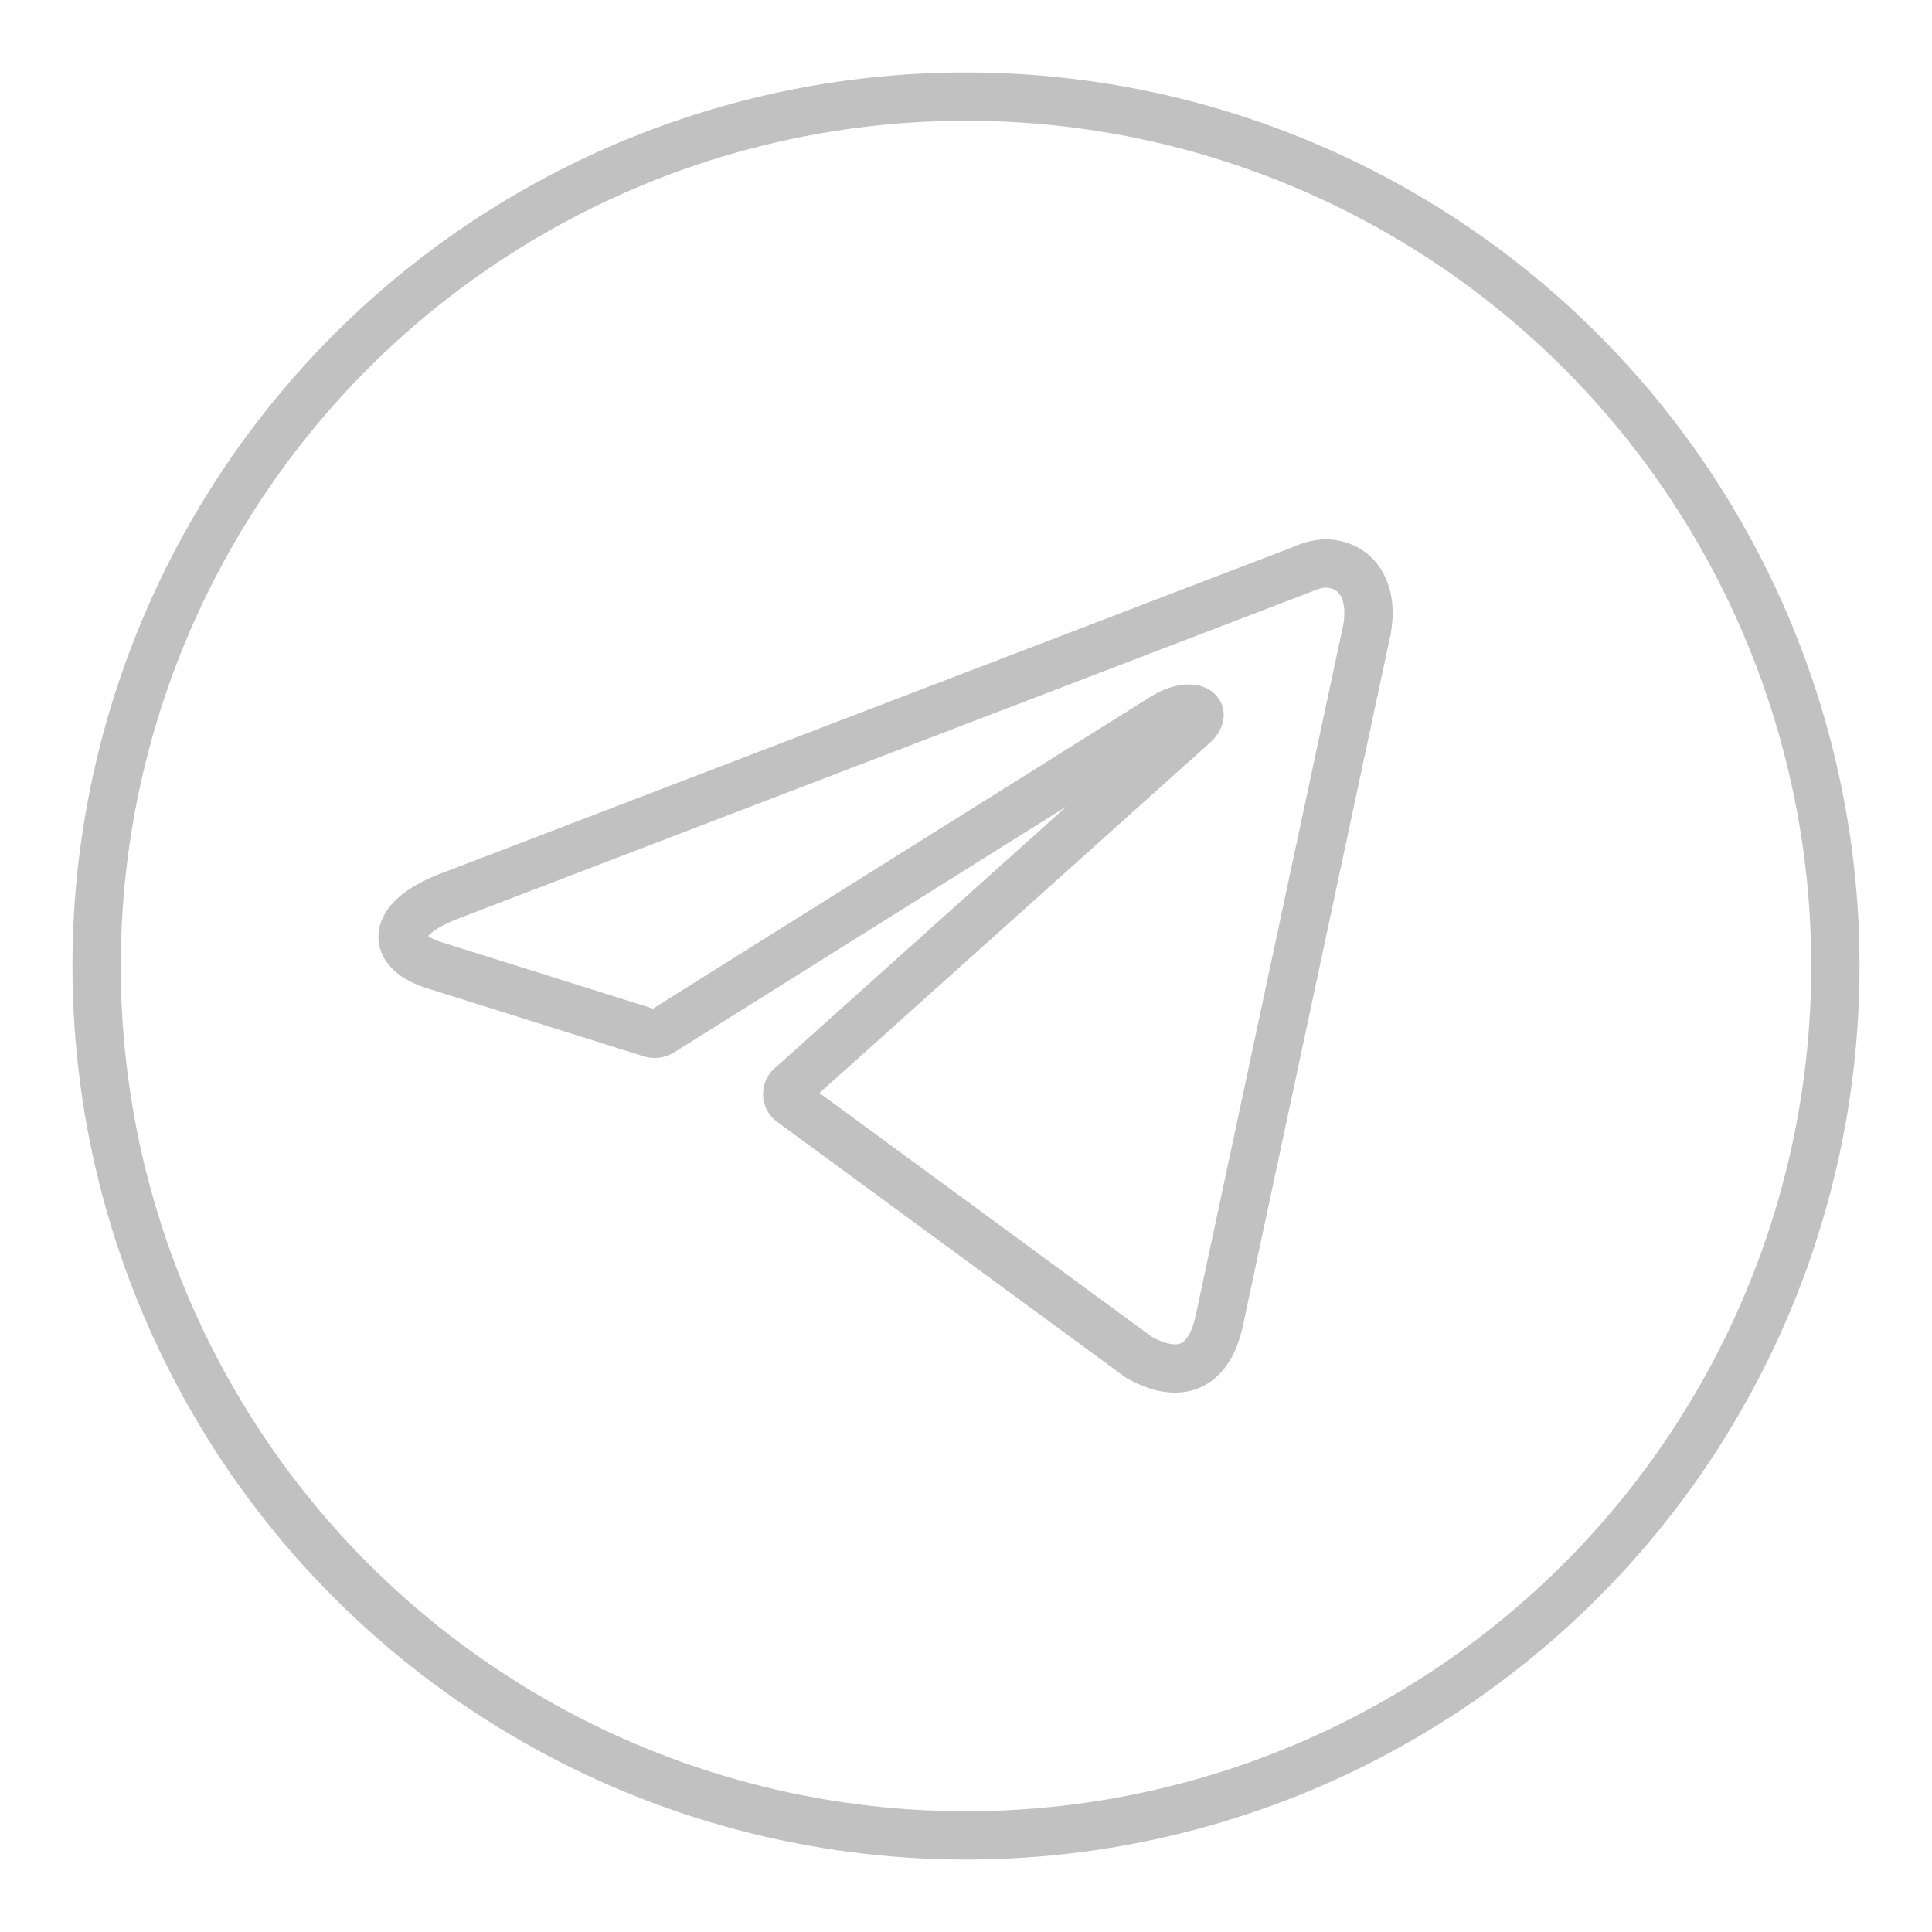
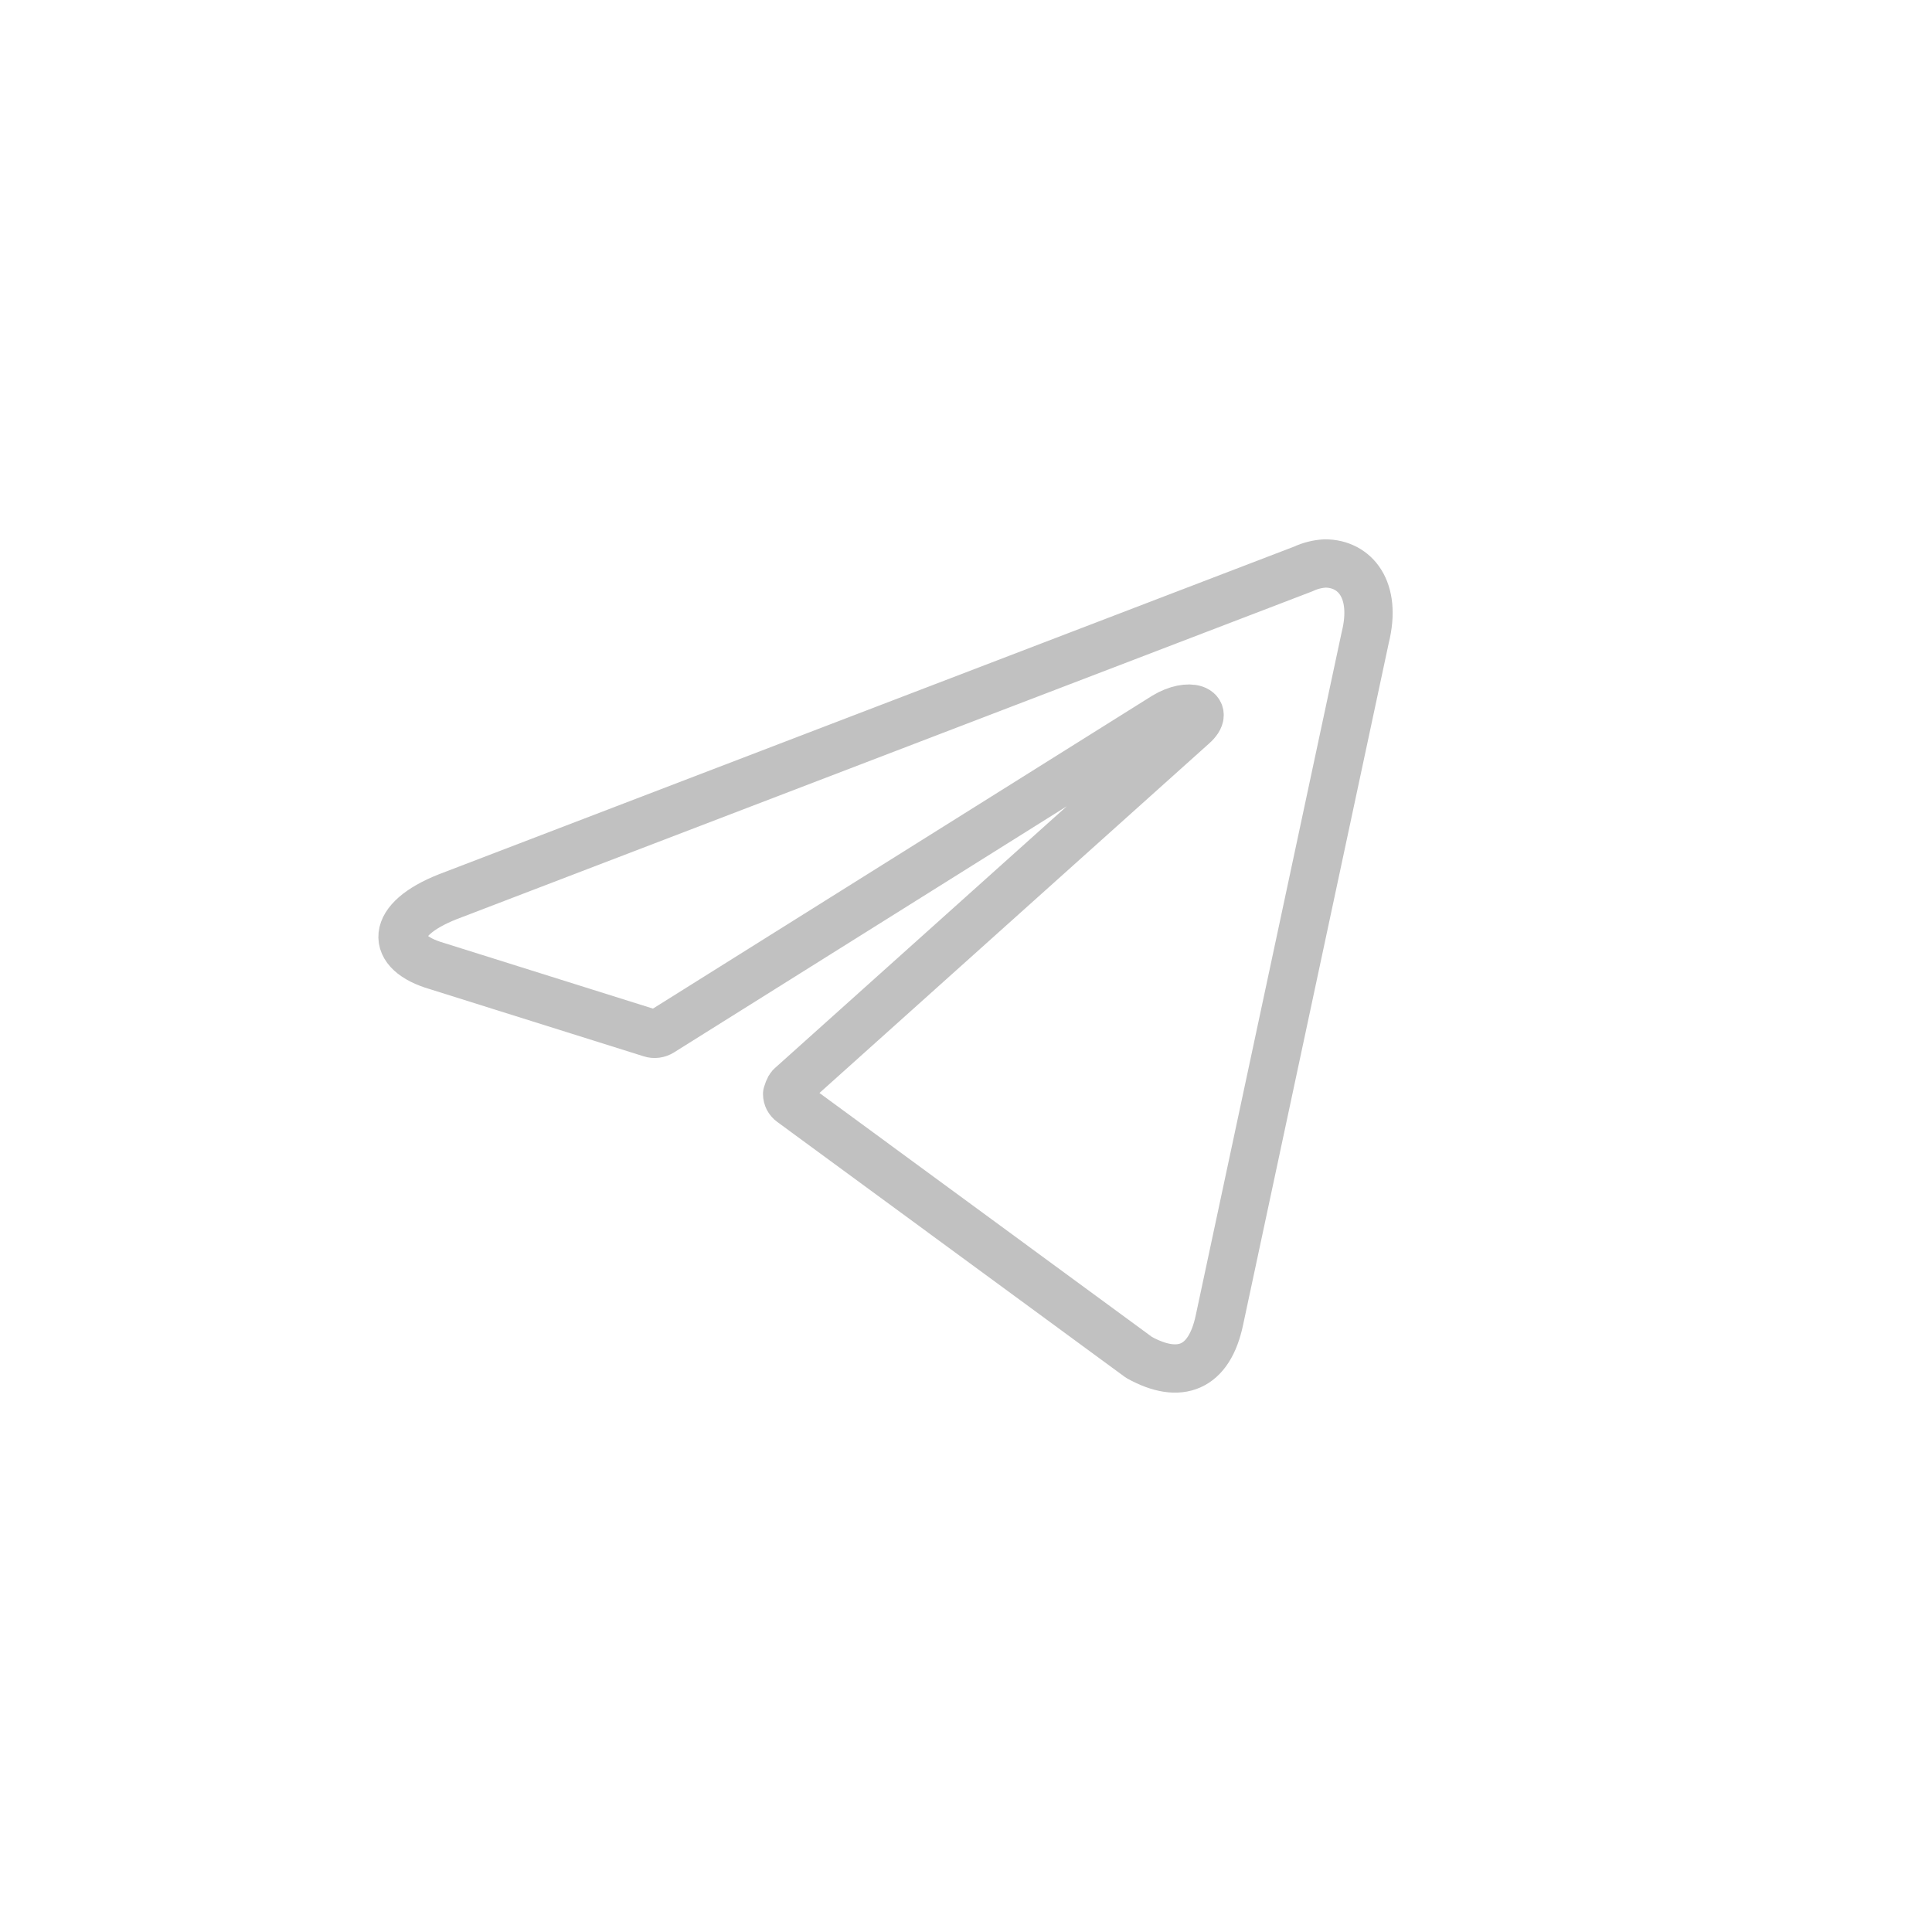
<svg xmlns="http://www.w3.org/2000/svg" width="40" height="40" viewBox="0 0 40 40" fill="none">
-   <circle cx="20" cy="20" r="18" stroke="#C1C1C1" />
-   <path d="M27.433 11.666C28.049 11.666 28.514 12.204 28.265 13.202L25.248 27.326C25.038 28.33 24.427 28.571 23.583 28.104L16.388 22.825C16.36 22.805 16.337 22.779 16.321 22.749C16.306 22.719 16.297 22.685 16.297 22.651C16.297 22.617 16.306 22.583 16.321 22.553C16.337 22.522 16.36 22.496 16.388 22.476L24.697 15.023C25.076 14.69 24.616 14.529 24.119 14.829L13.69 21.365C13.658 21.385 13.622 21.398 13.585 21.403C13.547 21.408 13.509 21.404 13.474 21.392L9.046 20.001C8.062 19.716 8.062 19.045 9.268 18.567L26.984 11.779C27.125 11.713 27.277 11.675 27.433 11.666Z" stroke="#C1C1C1" stroke-linecap="round" stroke-linejoin="round" />
+   <path d="M27.433 11.666C28.049 11.666 28.514 12.204 28.265 13.202L25.248 27.326C25.038 28.33 24.427 28.571 23.583 28.104L16.388 22.825C16.36 22.805 16.337 22.779 16.321 22.749C16.306 22.719 16.297 22.685 16.297 22.651C16.337 22.522 16.36 22.496 16.388 22.476L24.697 15.023C25.076 14.69 24.616 14.529 24.119 14.829L13.69 21.365C13.658 21.385 13.622 21.398 13.585 21.403C13.547 21.408 13.509 21.404 13.474 21.392L9.046 20.001C8.062 19.716 8.062 19.045 9.268 18.567L26.984 11.779C27.125 11.713 27.277 11.675 27.433 11.666Z" stroke="#C1C1C1" stroke-linecap="round" stroke-linejoin="round" />
</svg>